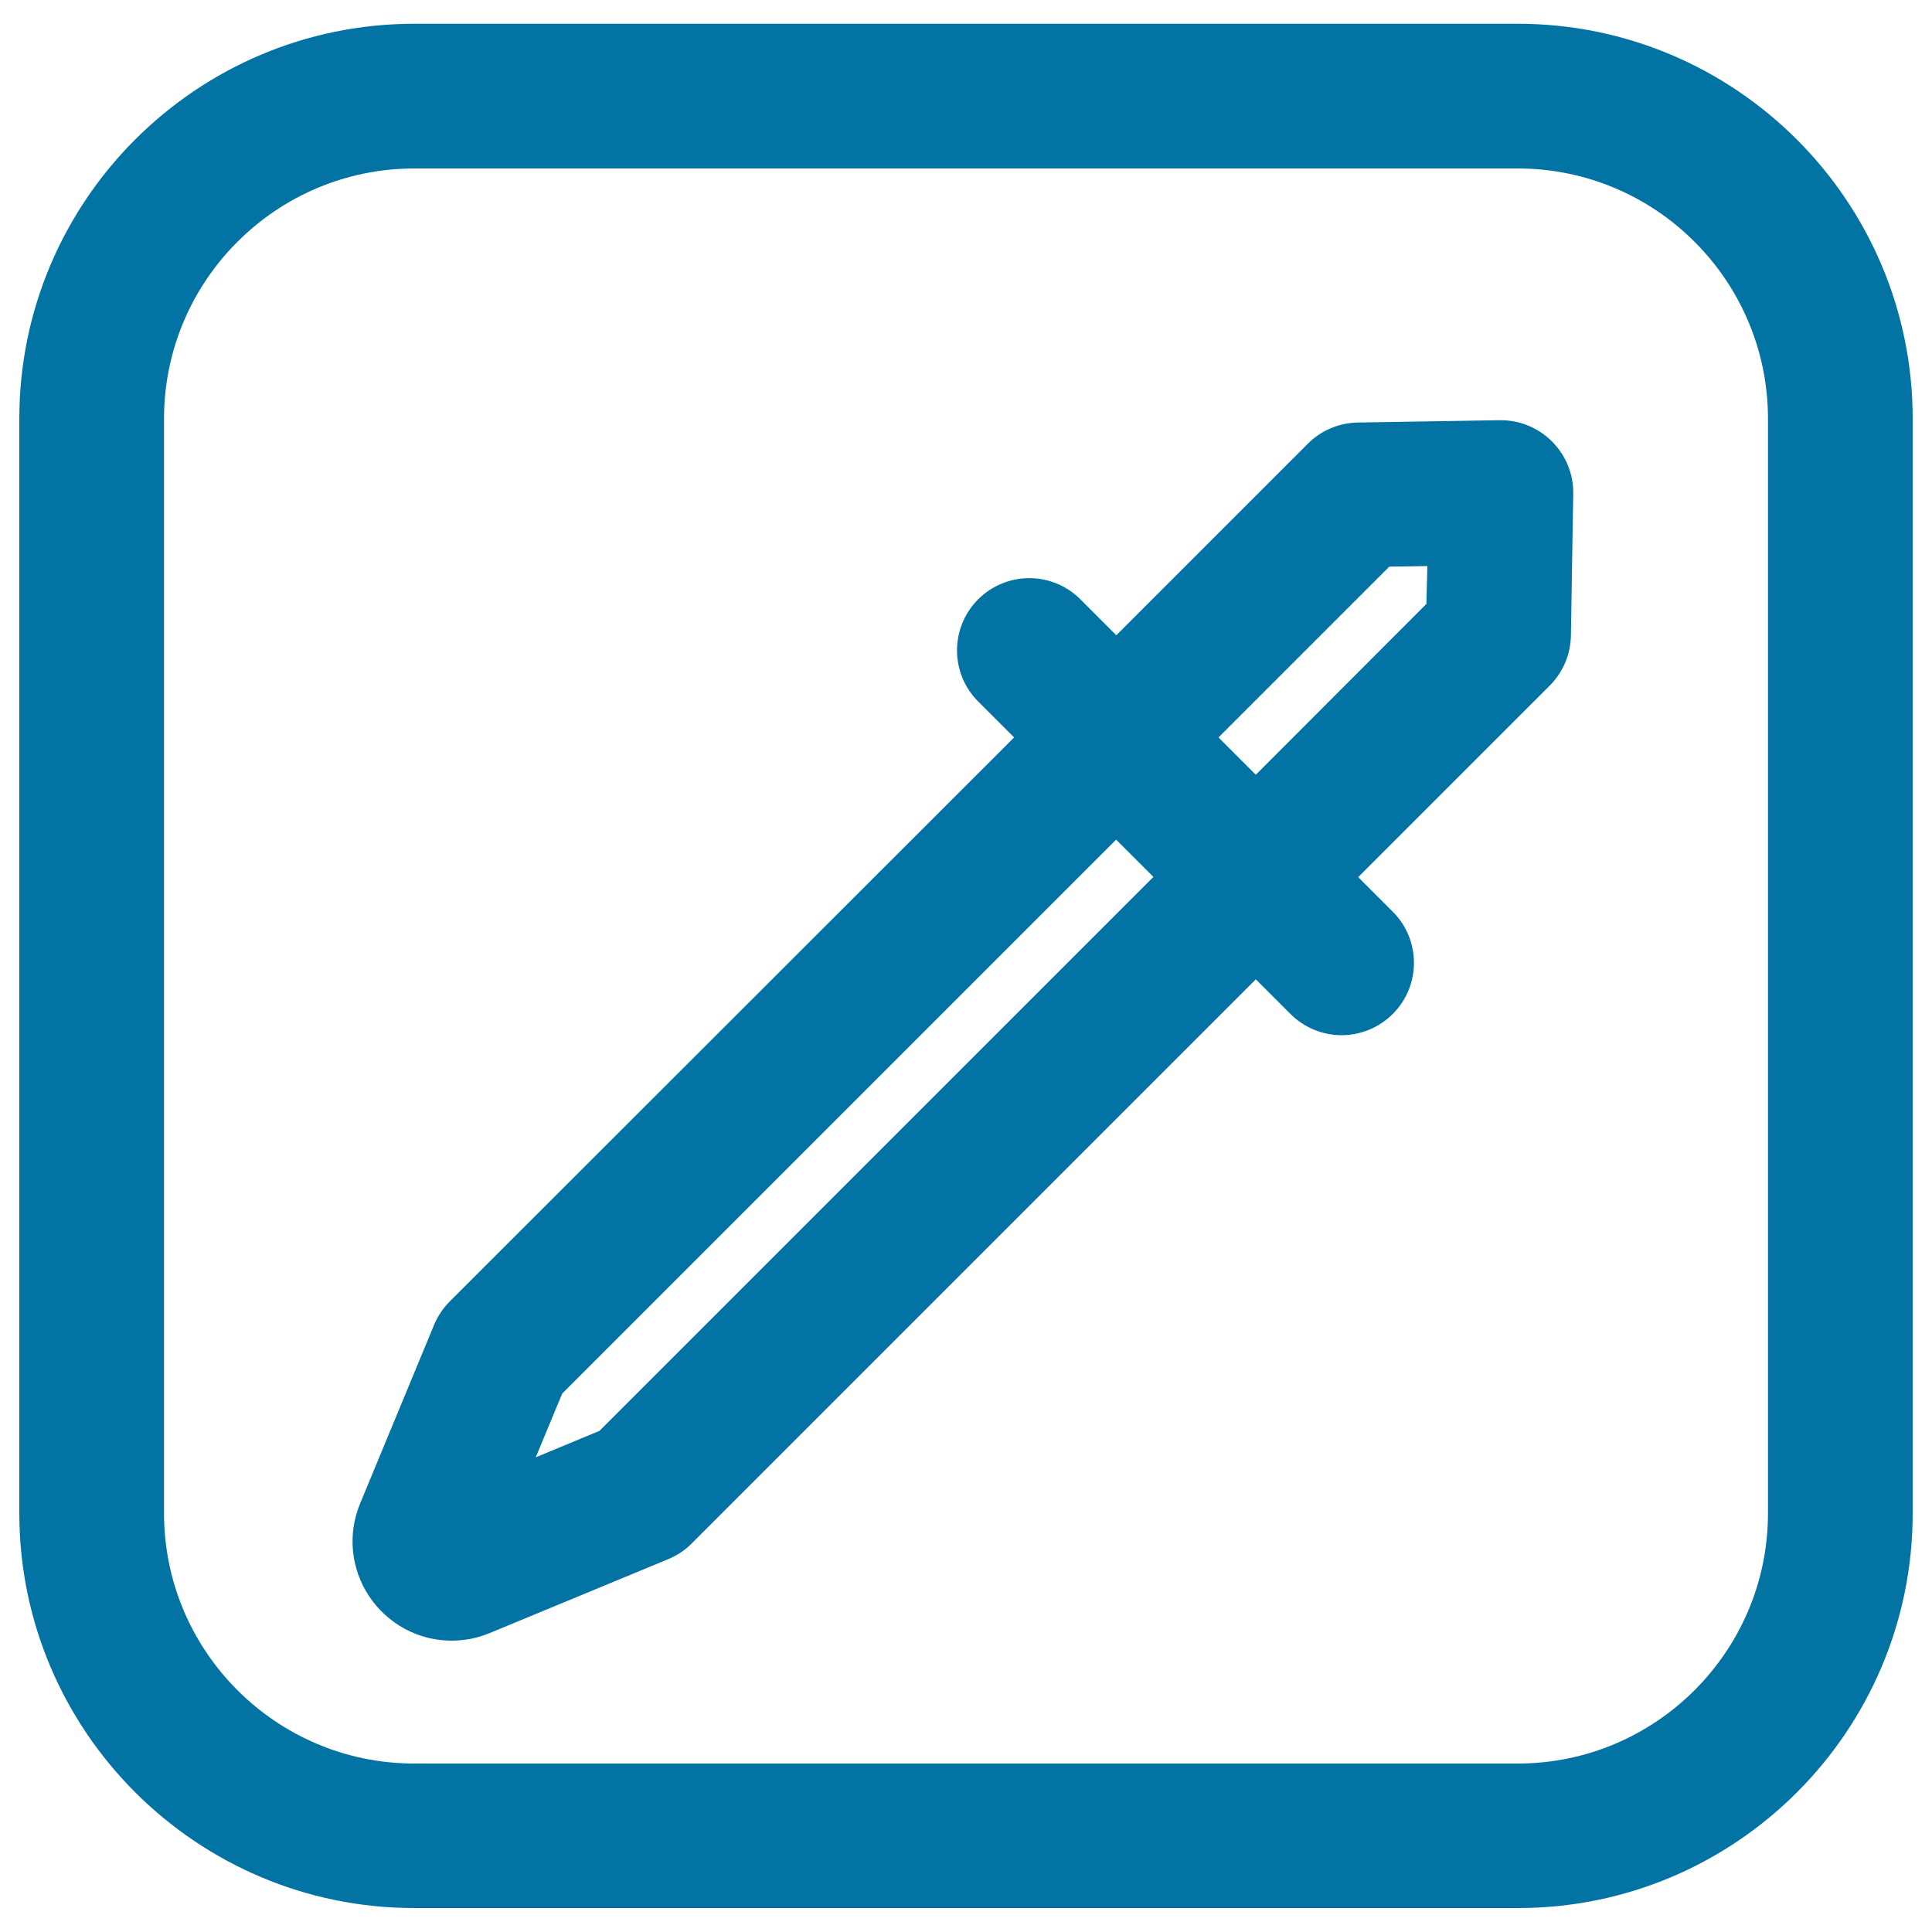
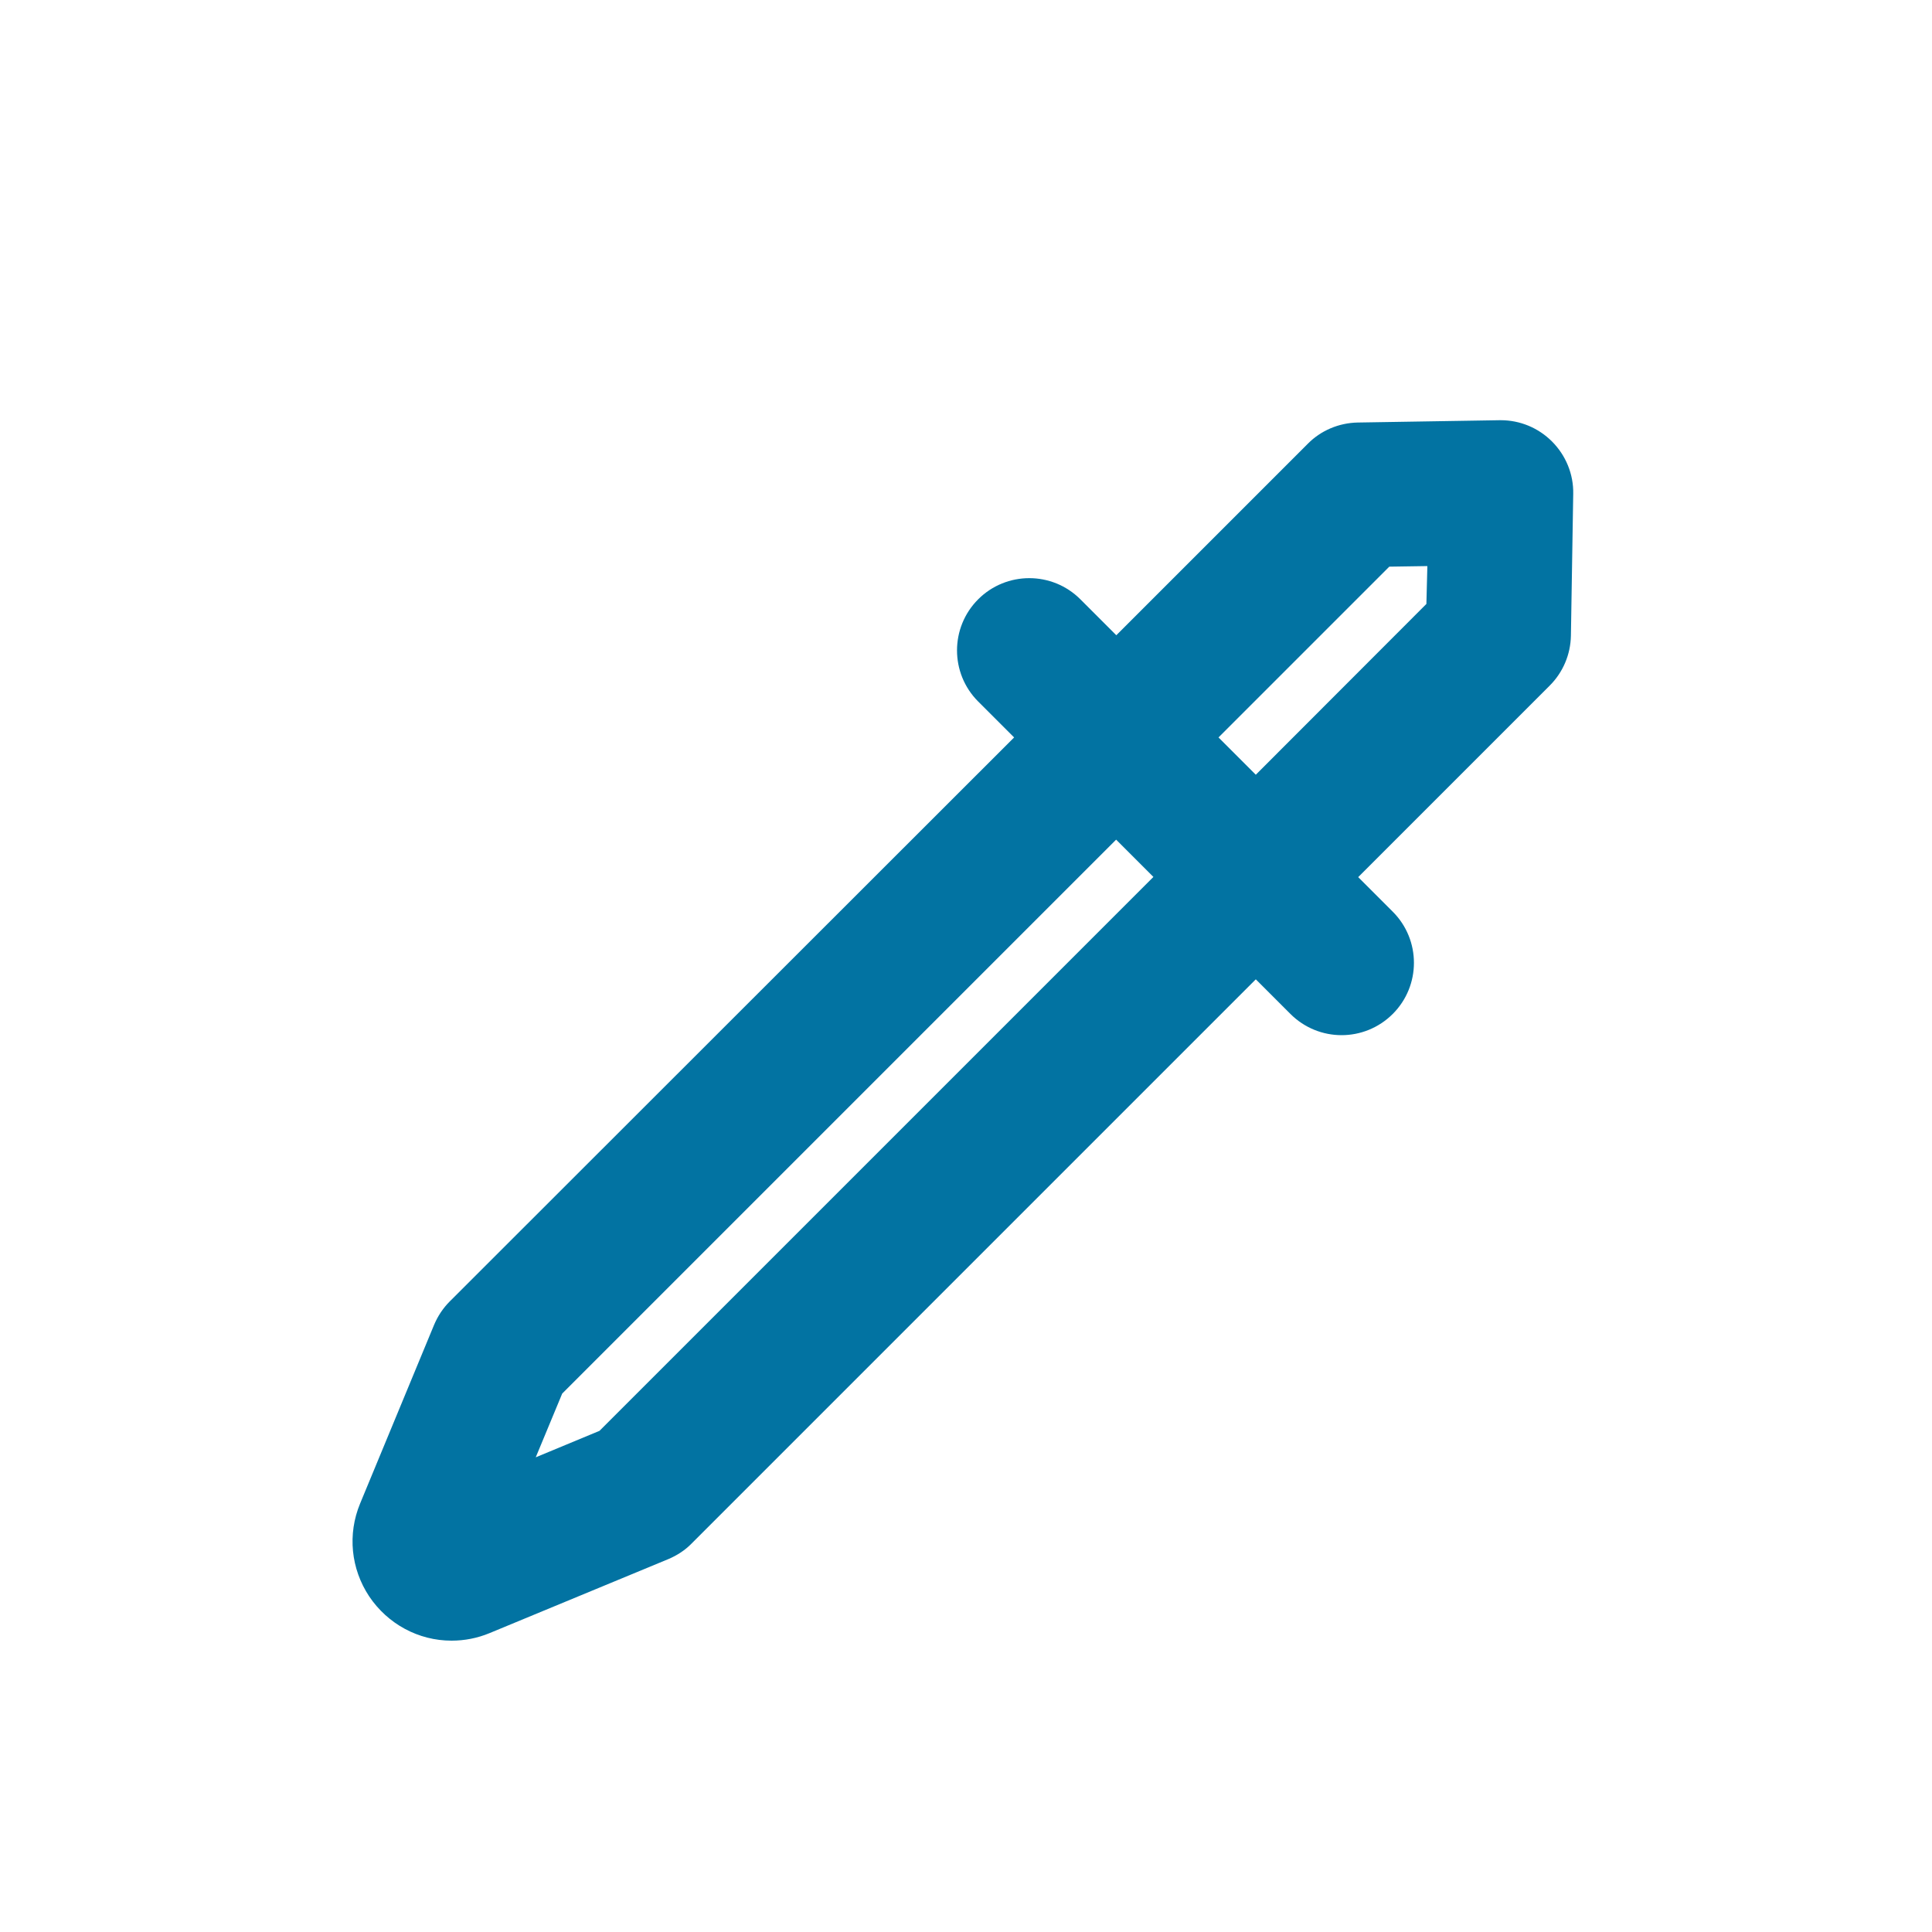
<svg xmlns="http://www.w3.org/2000/svg" viewBox="0 0 1000 1000" style="fill:#0273a2">
  <title>Dropper Button SVG icon</title>
  <g>
-     <path d="M785.6,12.3H214.4C101.7,12.3,10,104,10,216.7v566.5c0,112.7,91.7,204.4,204.4,204.4h571.2C898.3,987.7,990,896,990,783.3V216.7C990,104,898.3,12.3,785.6,12.3z M915.1,783.3c0,71.4-58.1,129.5-129.5,129.5H214.4c-71.4,0-129.5-58.1-129.5-129.5V216.7c0-71.4,58.1-129.5,129.5-129.5h571.2c71.4,0,129.5,58.1,129.5,129.5L915.1,783.3L915.1,783.3z" />
    <path d="M776.8,217.5c-0.2,0-0.4,0-0.6,0l-73.5,1.2c-9.7,0.2-19,4.1-25.8,11l-99.1,99.1l-18.6-18.6c-14.6-14.6-38.3-14.6-52.9,0c-14.6,14.6-14.6,38.3,0,52.9l18.6,18.6L232.8,673.6c-3.5,3.5-6.2,7.6-8.1,12.1l-38.3,92.5c-6.6,15.9-4.8,33.8,4.7,48.1c9.6,14.3,25.5,22.9,42.6,22.9c6.8,0,13.4-1.3,19.7-3.9l92.5-38.3c4.5-1.9,8.7-4.6,12.1-8.1L650,506.9l17.9,17.9c7.3,7.3,16.9,11,26.5,11s19.2-3.7,26.5-11c14.6-14.6,14.6-38.3,0-52.9l-17.9-17.9l99.1-99.1c6.9-6.9,10.8-16.1,11-25.8l1.2-73.5c0.2-10.1-3.8-19.9-11-27.1C796.2,221.4,786.7,217.5,776.8,217.5z M310.3,740.6l-33,13.7l13.7-33l286.7-286.7l19.3,19.3L310.3,740.6z M738.3,312.6L650,401l-19.3-19.3l88.4-88.4l19.7-0.3L738.3,312.6z" />
  </g>
</svg>